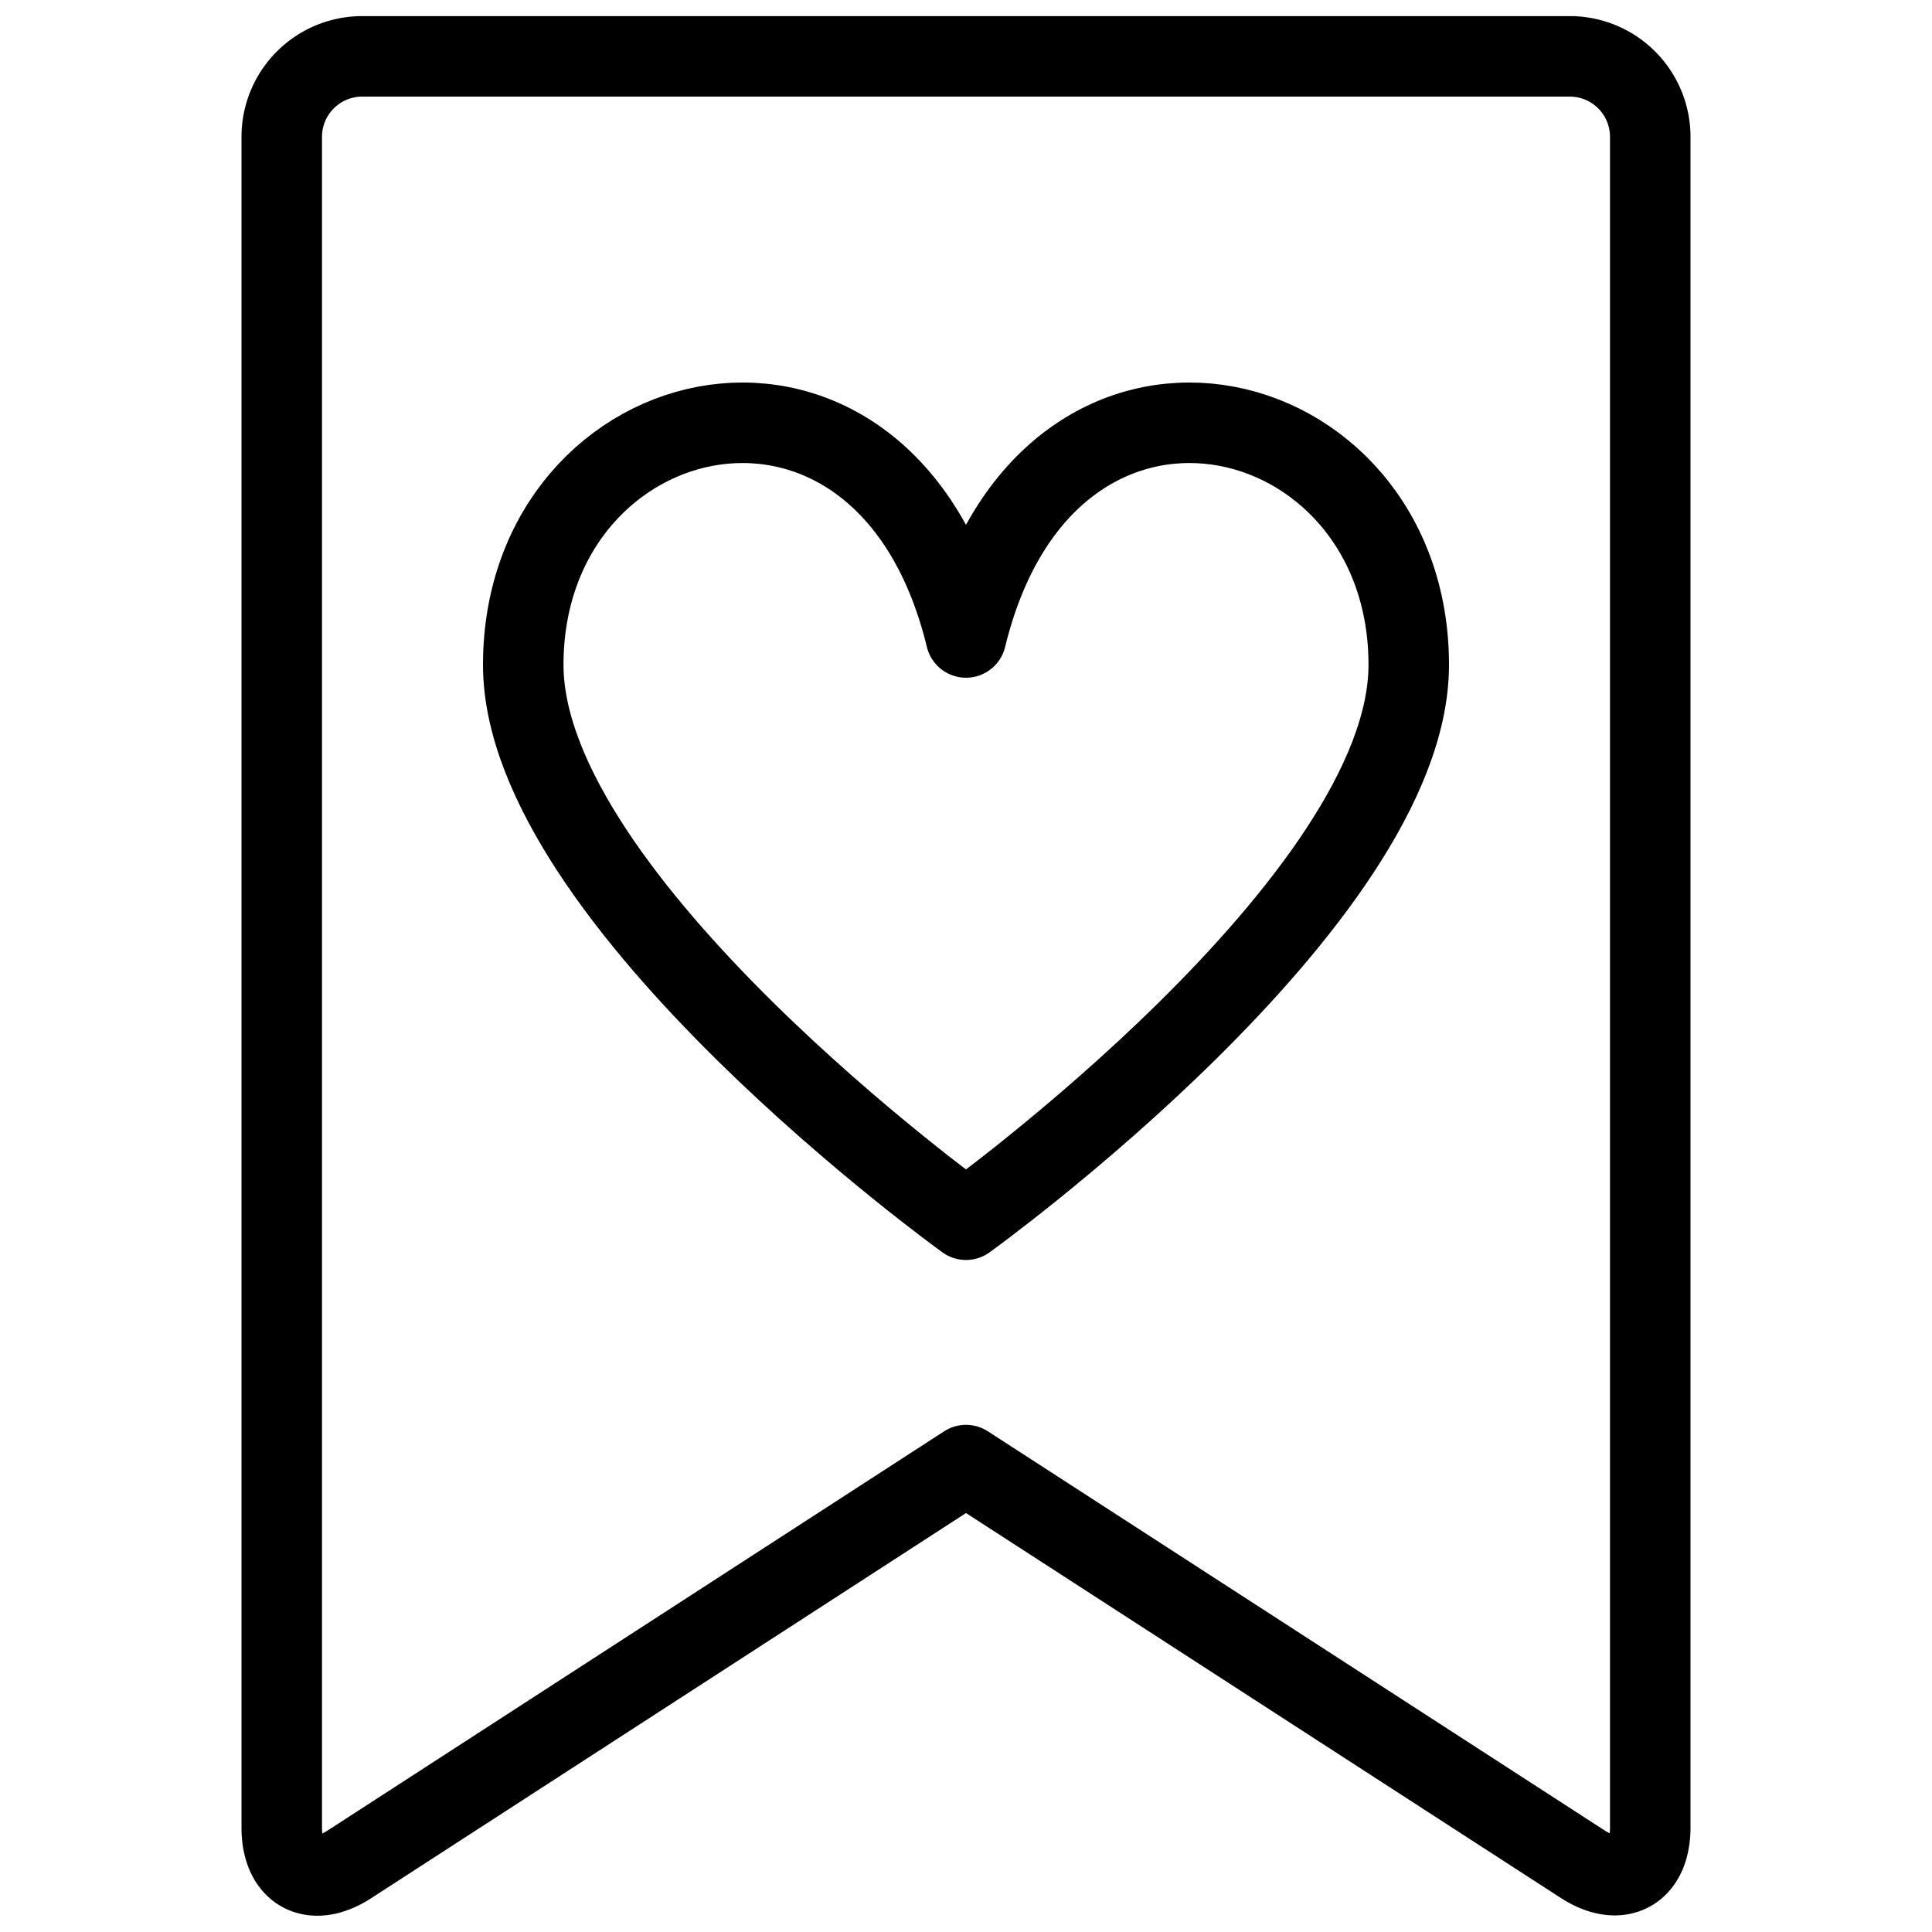
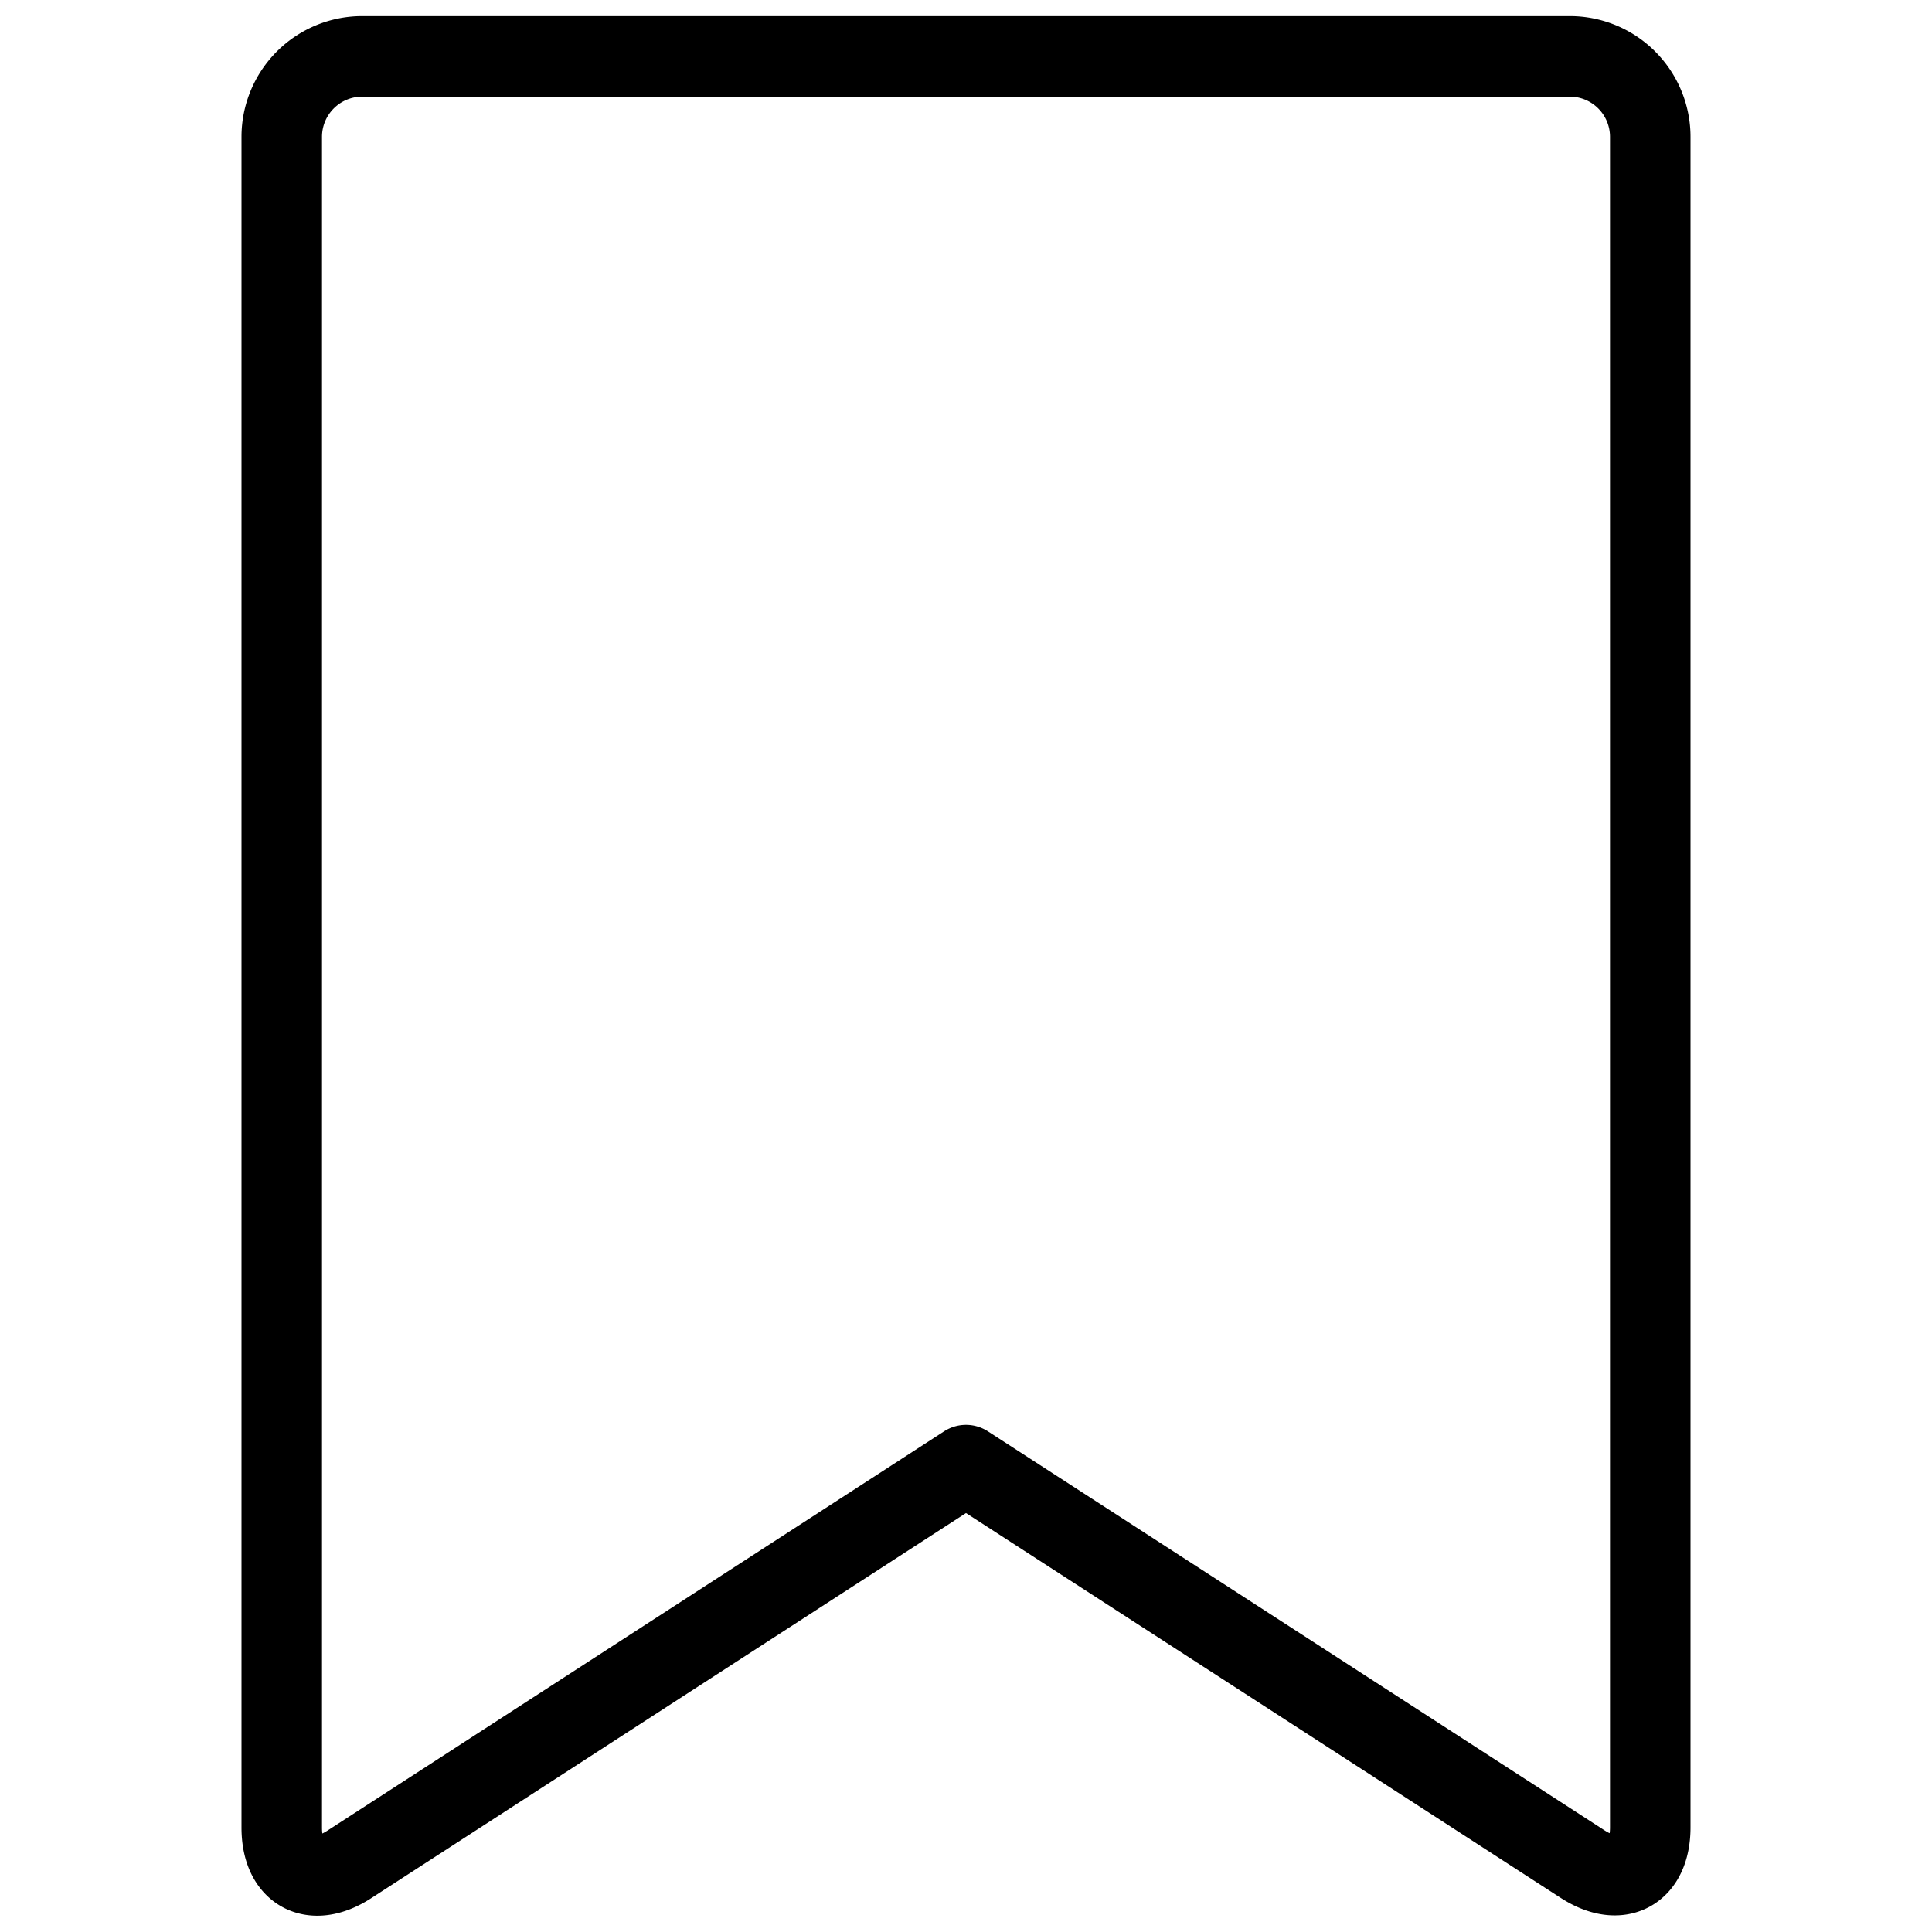
<svg xmlns="http://www.w3.org/2000/svg" viewBox="0 0 24 24">
  <g transform="matrix(1,0,0,1,0,0)">
    <path d="M20.5,22.7c0,.55-.378.755-.84.457L12,18.2,4.34,23.16c-.462.3-.84.093-.84-.457V1.7a1,1,0,0,1,1-1h15a1,1,0,0,1,1,1Z" fill="none" stroke="#000000" stroke-linecap="round" stroke-linejoin="round" />
-     <path d="M12,15.152s5.5-3.961,5.5-6.893c0-3.385-4.5-4.455-5.5-.34-1-4.115-5.5-3.045-5.5.34C6.5,11.191,12,15.152,12,15.152Z" fill="none" stroke="#000000" stroke-linecap="round" stroke-linejoin="round" />
  </g>
</svg>